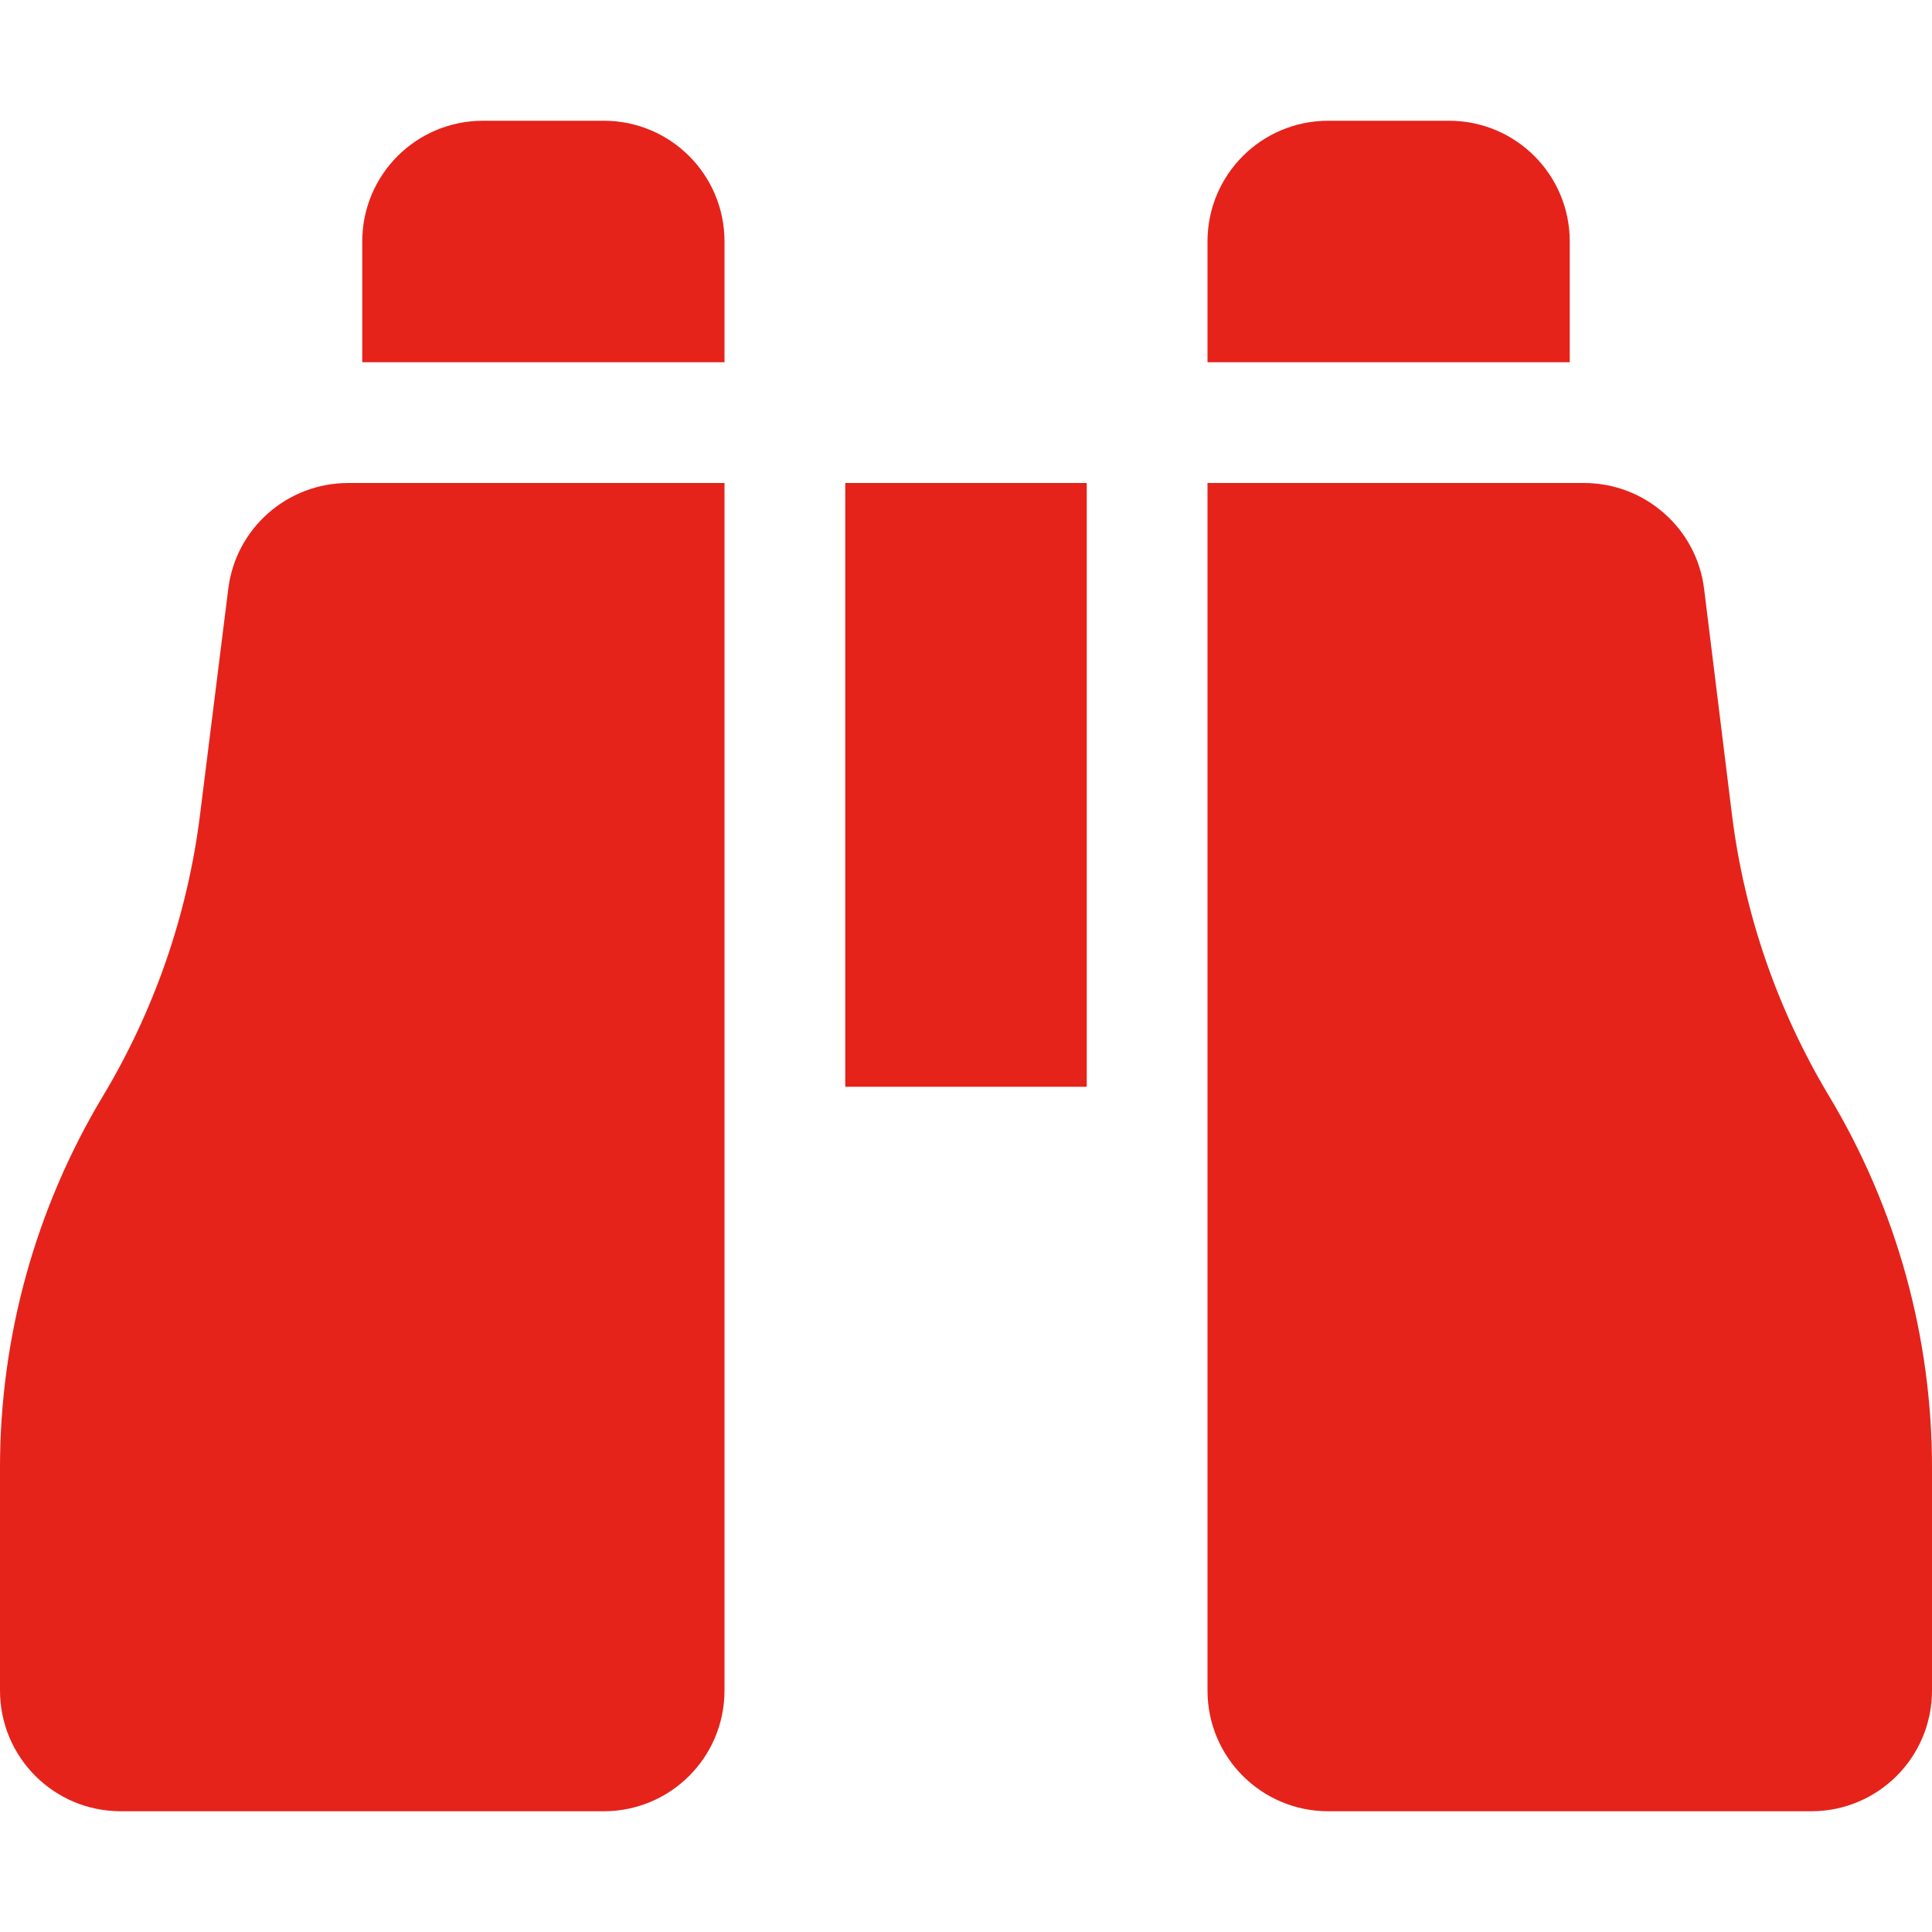
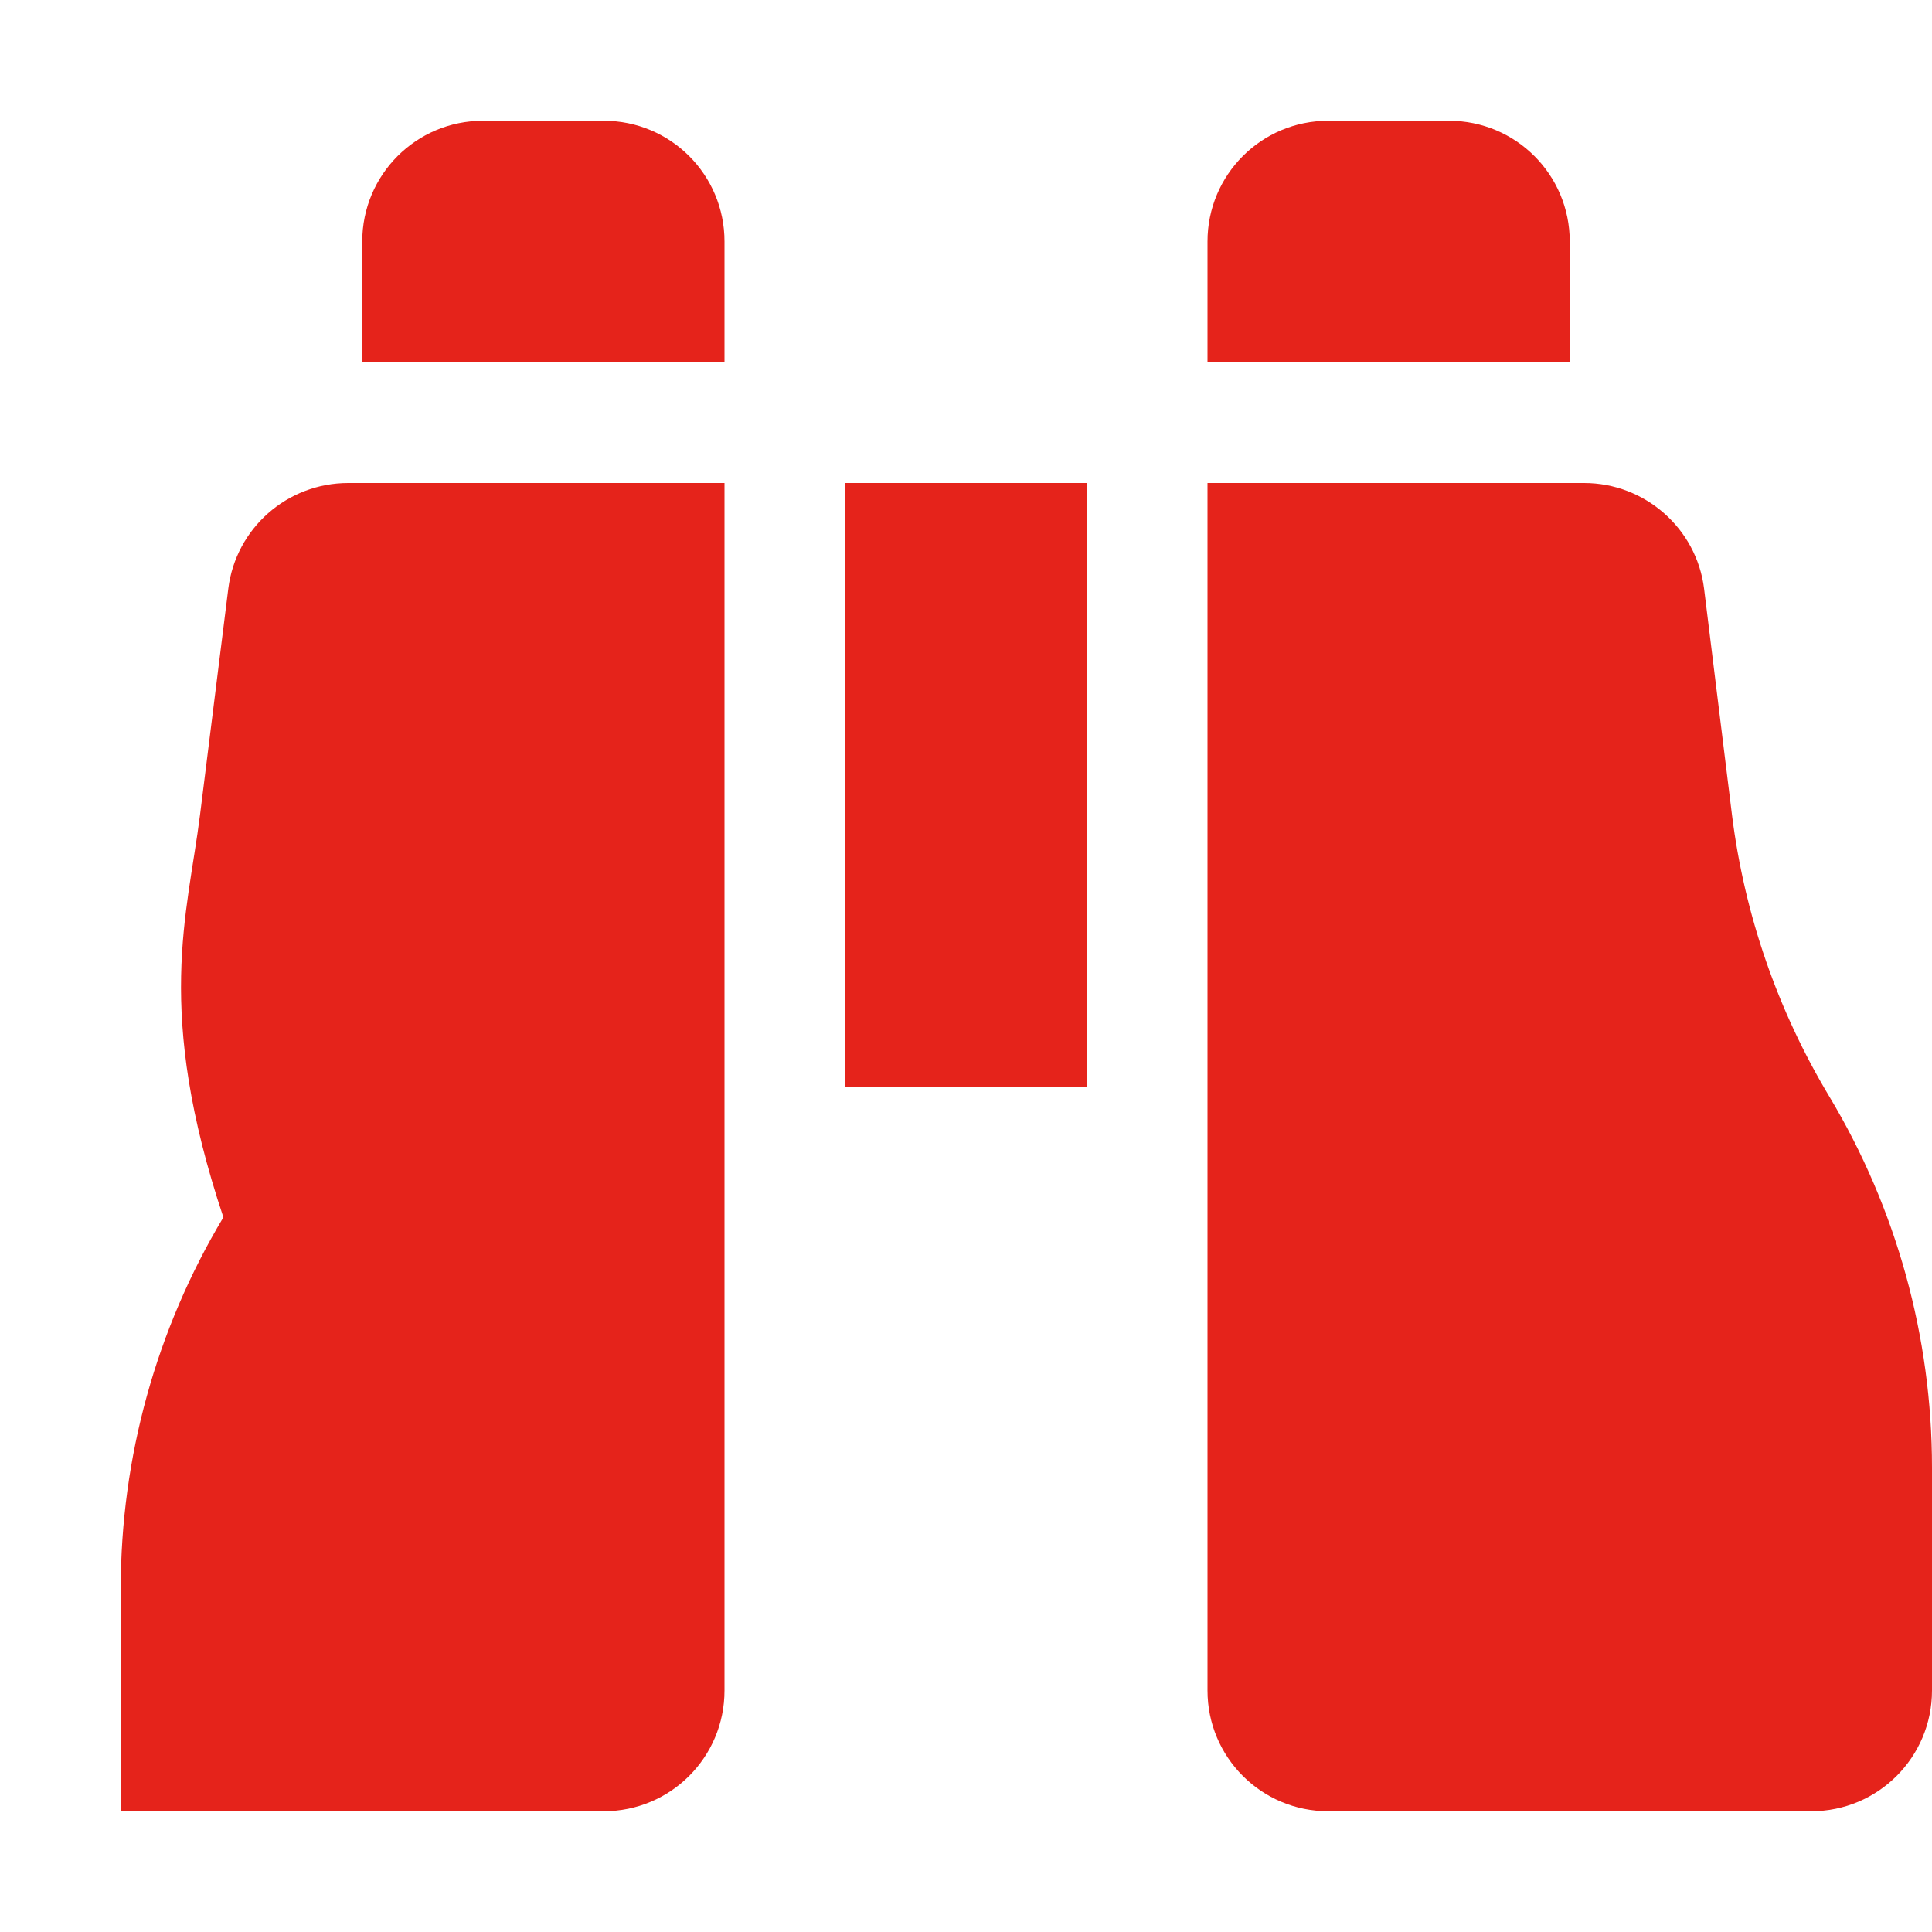
<svg xmlns="http://www.w3.org/2000/svg" version="1.1" id="Layer_1" x="0px" y="0px" viewBox="0 0 512 512" style="enable-background:new 0 0 512 512;" xml:space="preserve">
  <style type="text/css">
	.st0{fill:#E5231B;}
</style>
-   <path class="st0" d="M128,32h32c17.7,0,32,14.3,32,32v32H96V64C96,46.3,110.3,32,128,32z M192,128v320c0,17.7-14.3,32-32,32H32  c-17.7,0-32-14.3-32-32v-59.1c0-34.6,9.4-68.6,27.2-98.3C40.9,267.8,49.7,242.4,53,216l7.5-60c2-16,15.6-28,31.8-28H192z M419.8,128  c16.1,0,29.8,12,31.8,28l7.4,60c3.3,26.4,12.1,51.8,25.8,74.6c17.8,29.7,27.2,63.7,27.2,98.3V448c0,17.7-14.3,32-32,32H352  c-17.7,0-32-14.3-32-32V128H419.8z M320,64c0-17.7,14.3-32,32-32h32c17.7,0,32,14.3,32,32v32h-96V64z M288,128v160h-64V128H288z" />
+   <path class="st0" d="M128,32h32c17.7,0,32,14.3,32,32v32H96V64C96,46.3,110.3,32,128,32z M192,128v320c0,17.7-14.3,32-32,32H32  v-59.1c0-34.6,9.4-68.6,27.2-98.3C40.9,267.8,49.7,242.4,53,216l7.5-60c2-16,15.6-28,31.8-28H192z M419.8,128  c16.1,0,29.8,12,31.8,28l7.4,60c3.3,26.4,12.1,51.8,25.8,74.6c17.8,29.7,27.2,63.7,27.2,98.3V448c0,17.7-14.3,32-32,32H352  c-17.7,0-32-14.3-32-32V128H419.8z M320,64c0-17.7,14.3-32,32-32h32c17.7,0,32,14.3,32,32v32h-96V64z M288,128v160h-64V128H288z" />
</svg>